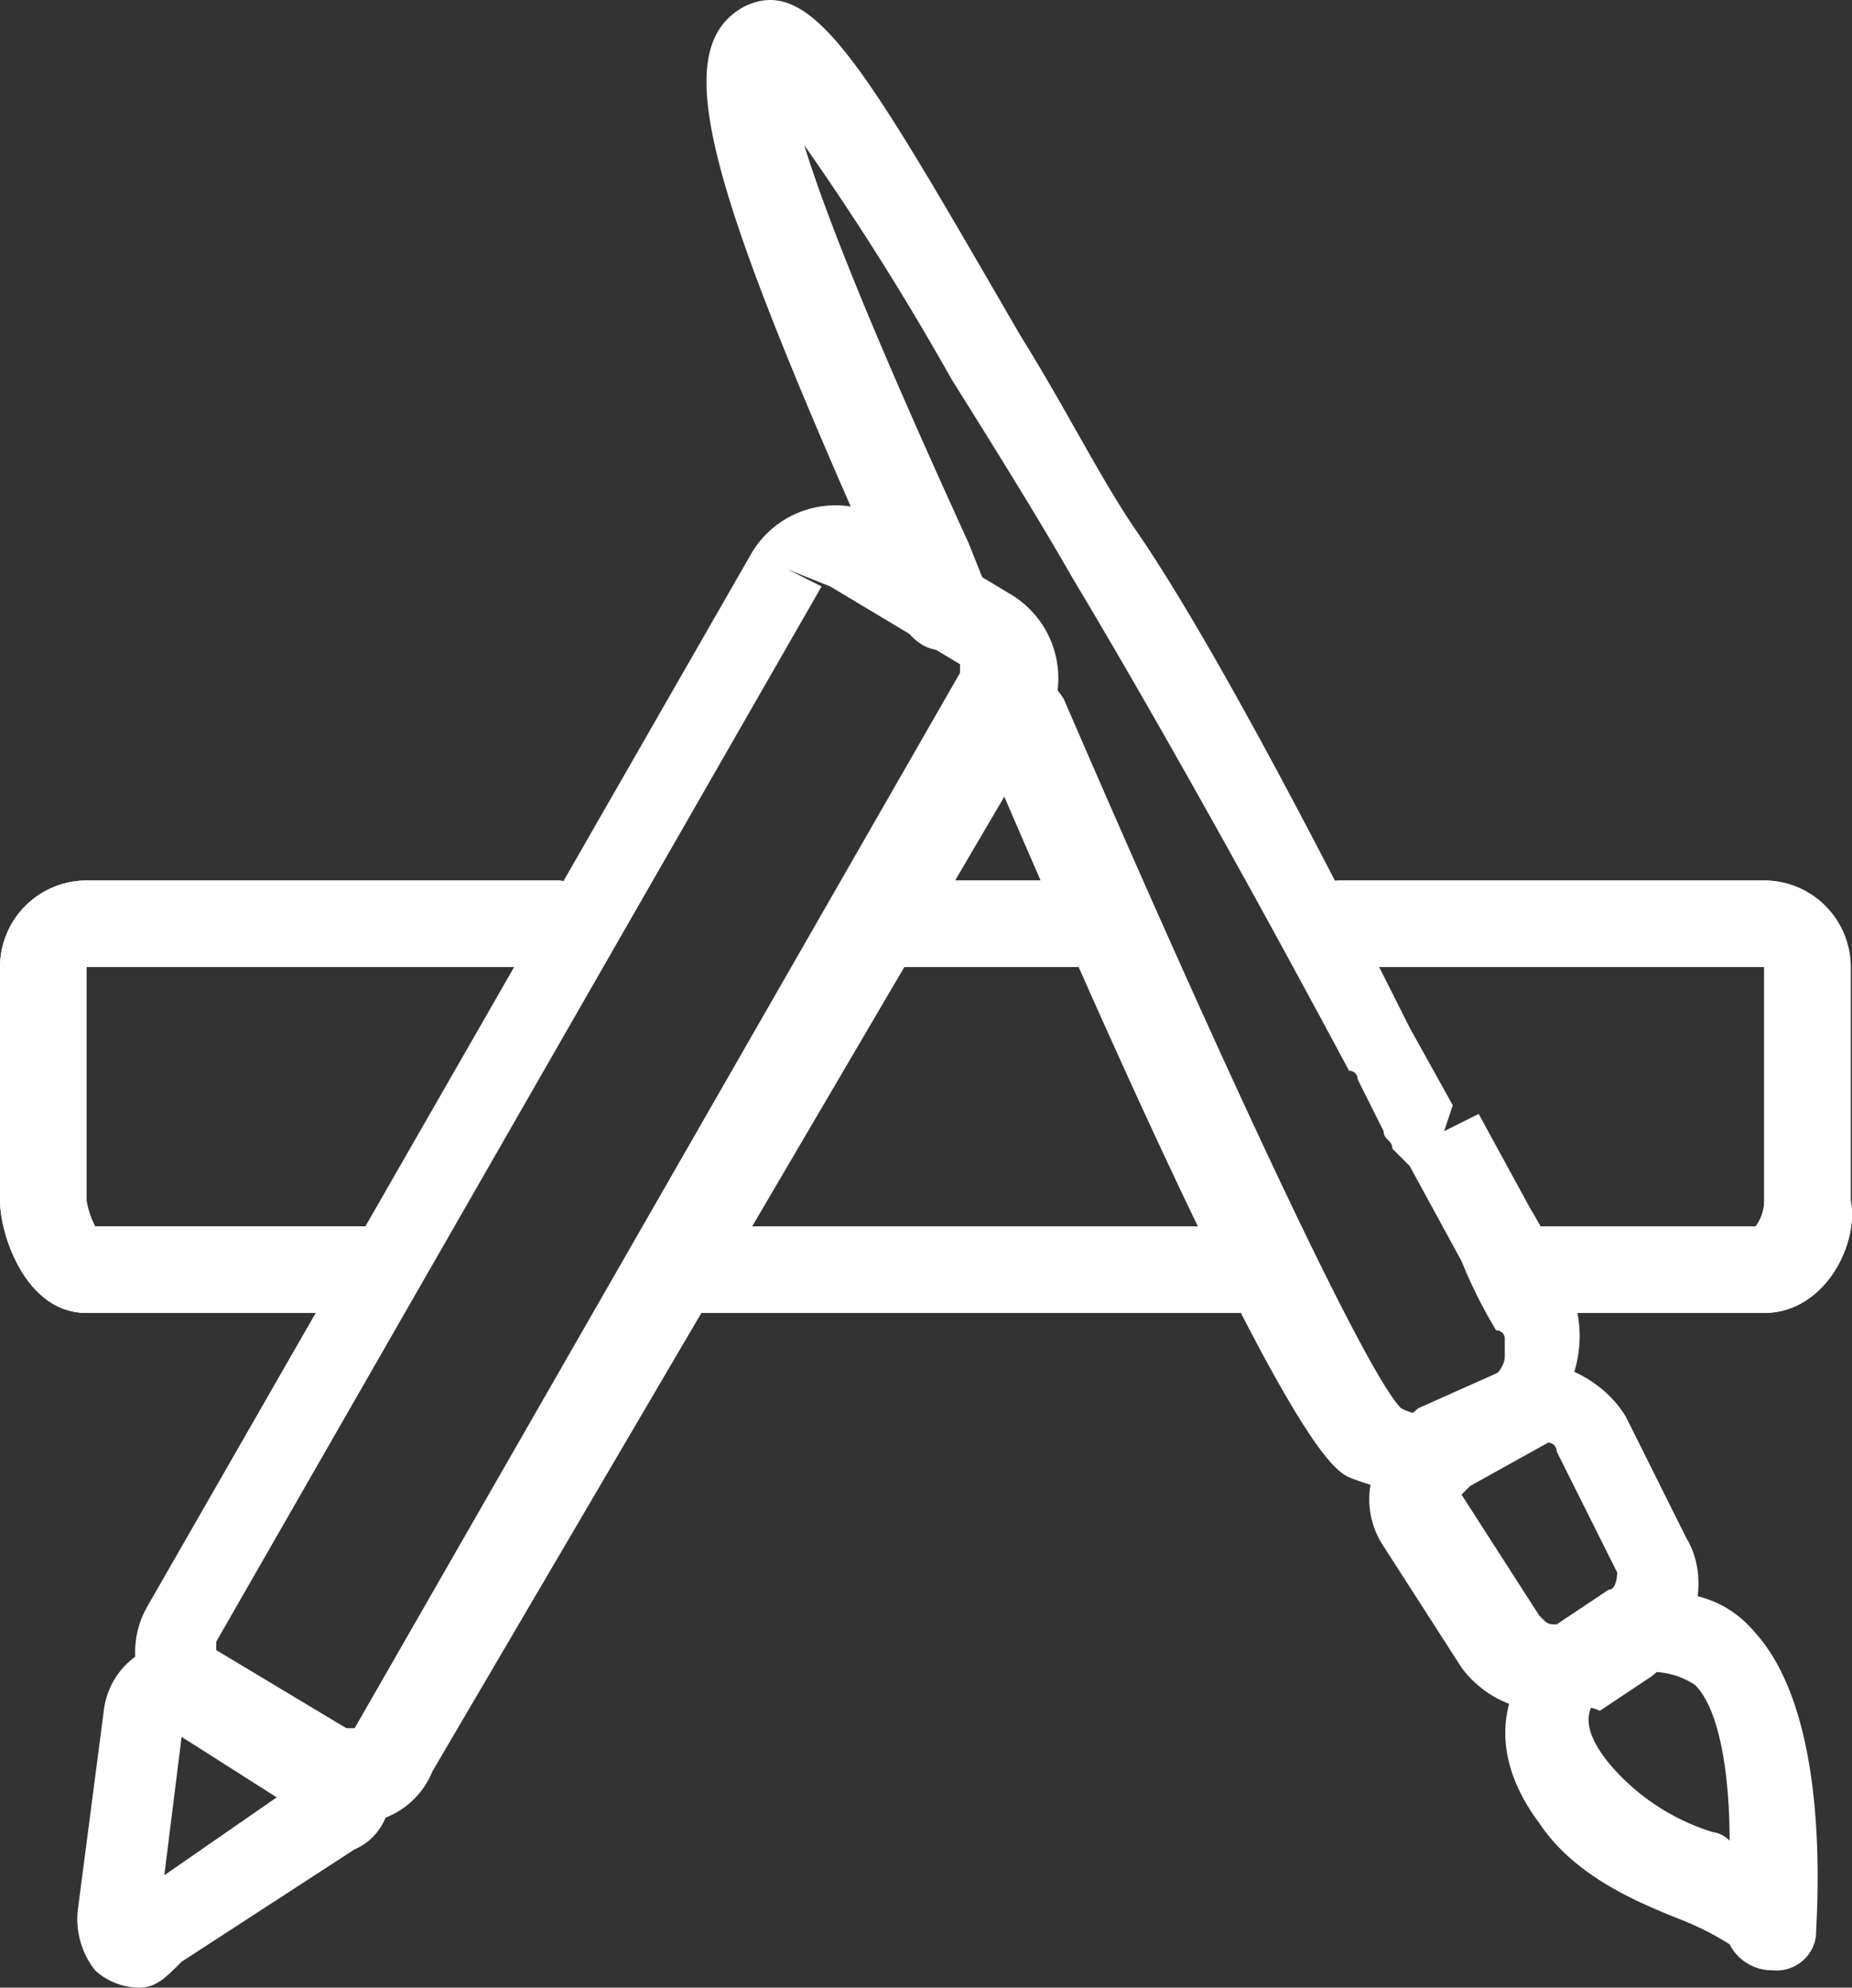
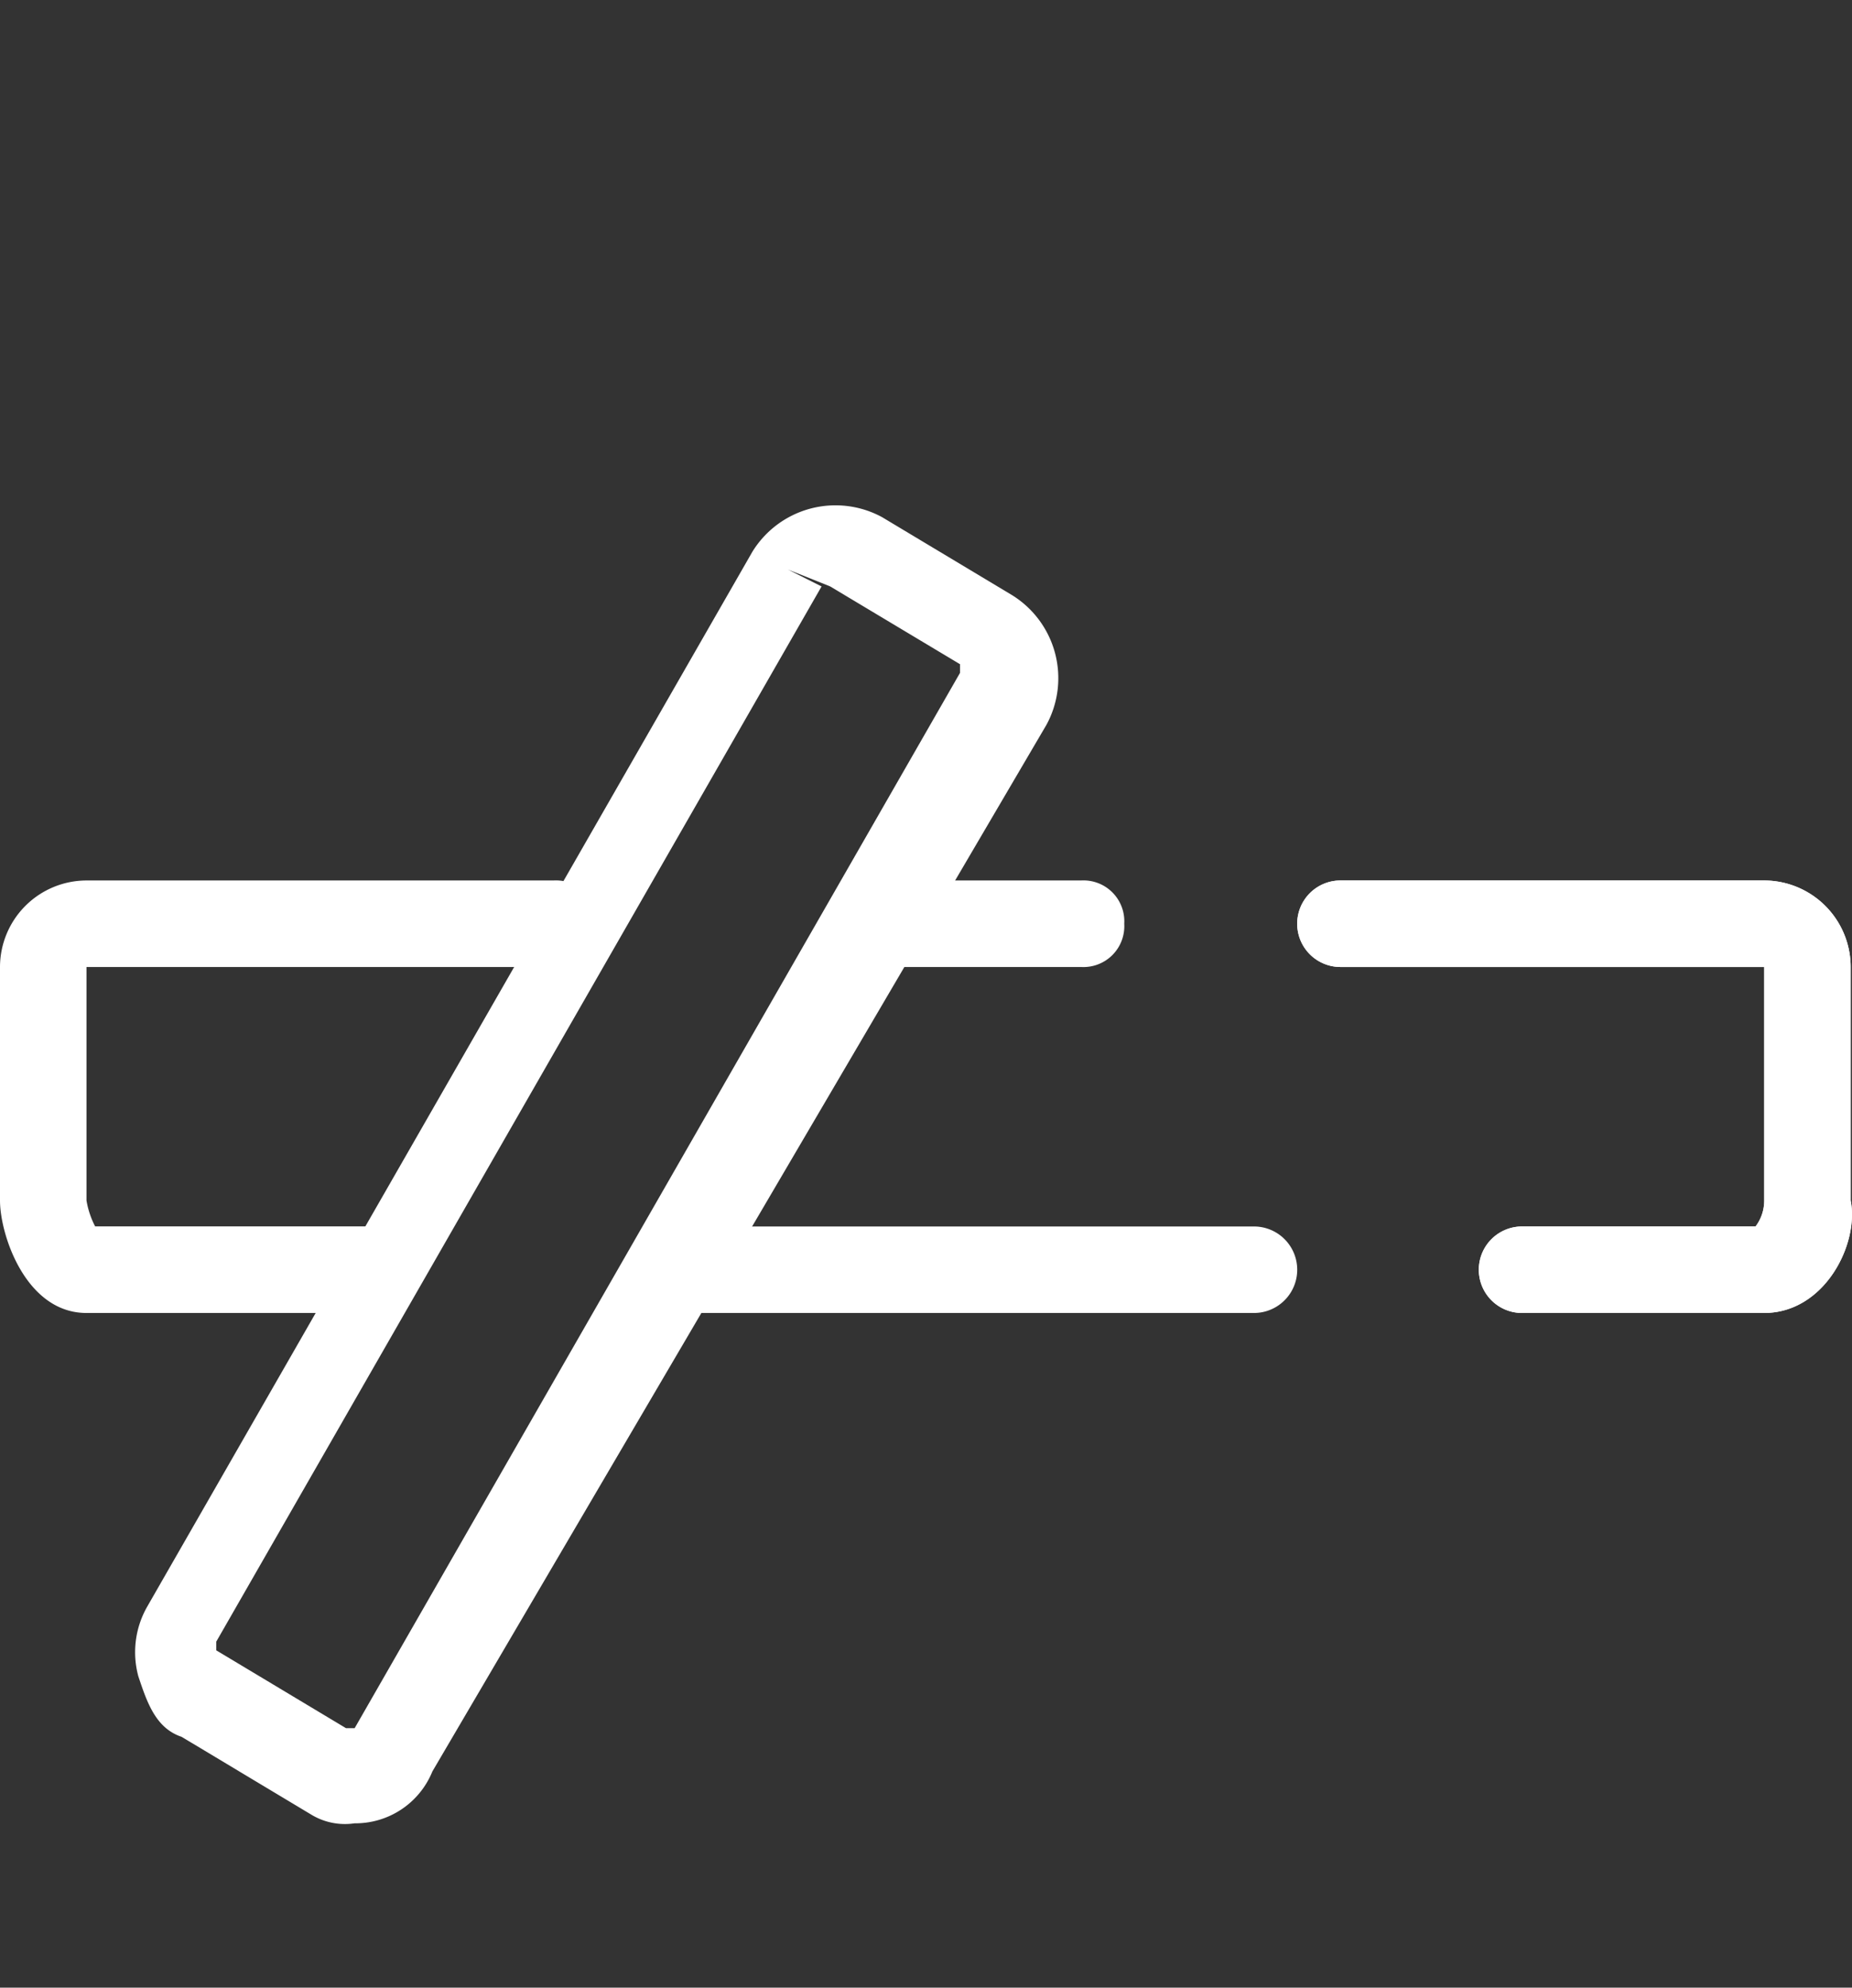
<svg xmlns="http://www.w3.org/2000/svg" width="82.785" height="88.83" viewBox="0 0 82.785 88.83">
  <rect x="0" y="0" width="82.785" height="88.83" fill="#333333" stroke="none" />
  <g id="Group_18564" data-name="Group 18564" transform="translate(-1.3 -0.521)">
    <path id="Path_15360" data-name="Path 15360" d="M12.683,65.276a2.9,2.9,0,0,1-1.933-.387l-5.8-3.479c-1.16-.387-1.546-1.546-1.933-2.706a4.107,4.107,0,0,1,.387-3.093L30.465,8.45a4.364,4.364,0,0,1,5.8-1.546l5.8,3.479a4.364,4.364,0,0,1,1.546,5.8L16.162,62.957A3.715,3.715,0,0,1,12.683,65.276ZM32.012,9.223,33.558,10,6.5,57.158v.387l5.8,3.479h.387l27.06-47.162v-.387L33.945,10l-1.933-.773ZM75.694,42.469H64.87a1.933,1.933,0,1,1,0-3.866H75.308a1.909,1.909,0,0,0,.387-1.16V27.006H56.752a1.933,1.933,0,0,1,0-3.866H75.694a3.874,3.874,0,0,1,3.866,3.866V37.443c.387,1.933-1.16,5.025-3.866,5.025Z" transform="translate(4.466 16.73)" fill="#fff" />
-     <path id="Path_15361" data-name="Path 15361" d="M49.622,14.566H40.73A1.826,1.826,0,0,1,38.8,12.633,1.826,1.826,0,0,1,40.73,10.7h8.891a1.826,1.826,0,0,1,1.933,1.933A1.826,1.826,0,0,1,49.622,14.566Zm7.731,15.463H32.226a1.933,1.933,0,0,1,0-3.866H57.353a1.933,1.933,0,0,1,0,3.866Zm-39.43,0H5.166C2.46,30.029,1.3,26.549,1.3,25V14.566A3.874,3.874,0,0,1,5.166,10.7H26.041a1.826,1.826,0,0,1,1.933,1.933,1.826,1.826,0,0,1-1.933,1.933H5.166V25a3.894,3.894,0,0,0,.387,1.16h12.37a1.933,1.933,0,1,1,0,3.866ZM7.485,60.181a2.953,2.953,0,0,1-1.933-.773A3.7,3.7,0,0,1,4.779,56.7l1.16-8.891A3.475,3.475,0,0,1,10.964,45.1l5.8,3.479c1.16.773,1.933,1.546,1.933,2.706A2.588,2.588,0,0,1,17.149,54L9.418,59.022c-.773.773-1.16,1.16-1.933,1.16ZM9.418,48.971l-.773,6.185,5.025-3.479Z" transform="translate(0 29.17)" fill="#fff" />
-     <path id="Path_15362" data-name="Path 15362" d="M41.287,67.316a11.95,11.95,0,0,1-3.093-.773C37.421,66.157,35.1,65,21.572,33.3c-.387-1.16,0-1.933,1.16-2.706,1.16-.387,1.933,0,2.706,1.16,7.345,17.009,13.53,30.153,15.076,31.7a2.464,2.464,0,0,0,2.319,0l.387-.387c.773-.387,1.933-1.16,1.933-1.933v-.773a.379.379,0,0,0-.387-.387,21.5,21.5,0,0,1-1.546-3.093L40.9,52.627l-.387-.387-.387-.387c0-.387-.387-.387-.387-.773l-1.16-2.319a.379.379,0,0,0-.387-.387C32.4,37.55,28.143,30.206,25.824,26.34c-1.546-2.706-3.479-5.8-5.412-8.891A122.981,122.981,0,0,0,13.84,7.011c1.546,5.025,5.412,13.53,7.345,17.782l.773,1.933c.387,1.16,0,1.933-1.16,2.706-1.16.387-1.933,0-2.706-1.16l-.773-1.933C9.588,8.944,7.655,2.759,11.134.826,14.227-.72,16.546,3.532,23.5,15.516c1.933,3.093,3.479,6.185,5.025,8.5,2.706,3.866,6.958,11.6,12.37,22.421l1.933,3.479-.387,1.16,1.546-.773,2.319,4.252a21.014,21.014,0,0,1,1.546,3.093,5.477,5.477,0,0,1,.387,4.252,9.067,9.067,0,0,1-4.252,4.252h-.387a2.337,2.337,0,0,1-2.319,1.16Z" transform="translate(23.411)" fill="#fff" />
-     <path id="Path_15363" data-name="Path 15363" d="M25.12,31.819a4.758,4.758,0,0,1-3.866-1.933l-3.479-5.412A3.758,3.758,0,0,1,17.388,21a6.934,6.934,0,0,1,1.933-2.706L22.8,16.743c1.933-1.16,4.639,0,5.8,1.933L31.3,24.088c1.16,1.933.387,4.639-1.546,6.185l-2.319,1.546C26.666,31.433,25.893,31.819,25.12,31.819Zm-3.866-9.664,3.479,5.412c.387.387.387.387.773.387l2.319-1.546c.387,0,.387-.773.387-.773l-2.706-5.412a.379.379,0,0,0-.387-.387l-3.479,1.933-1.546,1.546Z" transform="translate(45.377 45.161)" fill="#fff" />
-     <path id="Path_15364" data-name="Path 15364" d="M30.666,35.8a2.126,2.126,0,0,1-1.933-1.16,12.868,12.868,0,0,0-2.319-1.16c-1.933-.773-4.639-1.933-6.185-4.252-2.319-3.093-1.933-6.185.773-8.5l.387-.387c3.479-1.933,6.572-1.933,8.5.387,3.479,3.866,2.706,12.757,2.706,13.53A1.769,1.769,0,0,1,30.666,35.8ZM23.322,23.047c-.773.773-1.546,1.546,0,3.479a9.857,9.857,0,0,0,4.639,3.093,1.35,1.35,0,0,1,.773.387c0-2.706-.387-5.8-1.546-6.958a3.5,3.5,0,0,0-3.866,0Z" transform="translate(49.881 52.774)" fill="#fff" />
    <path id="Path_15365" data-name="Path 15365" d="M75.694,42.469H64.87a1.933,1.933,0,1,1,0-3.866H75.308a1.909,1.909,0,0,0,.387-1.16V27.006H56.752a1.933,1.933,0,0,1,0-3.866H75.694a3.874,3.874,0,0,1,3.866,3.866V37.443c.387,1.933-1.16,5.025-3.866,5.025Z" transform="translate(4.466 16.73)" fill="#fff" />
    <path id="Path_15366" data-name="Path 15366" d="M49.622,14.566H40.73A1.826,1.826,0,0,1,38.8,12.633,1.826,1.826,0,0,1,40.73,10.7h8.891a1.826,1.826,0,0,1,1.933,1.933A1.826,1.826,0,0,1,49.622,14.566Zm7.731,15.463H32.226a1.933,1.933,0,0,1,0-3.866H57.353a1.933,1.933,0,0,1,0,3.866Zm-39.43,0H5.166C2.46,30.029,1.3,26.549,1.3,25V14.566A3.874,3.874,0,0,1,5.166,10.7H26.041a1.826,1.826,0,0,1,1.933,1.933,1.826,1.826,0,0,1-1.933,1.933H5.166V25a3.894,3.894,0,0,0,.387,1.16h12.37a1.933,1.933,0,1,1,0,3.866Z" transform="translate(0 29.17)" fill="#fff" />
  </g>
</svg>